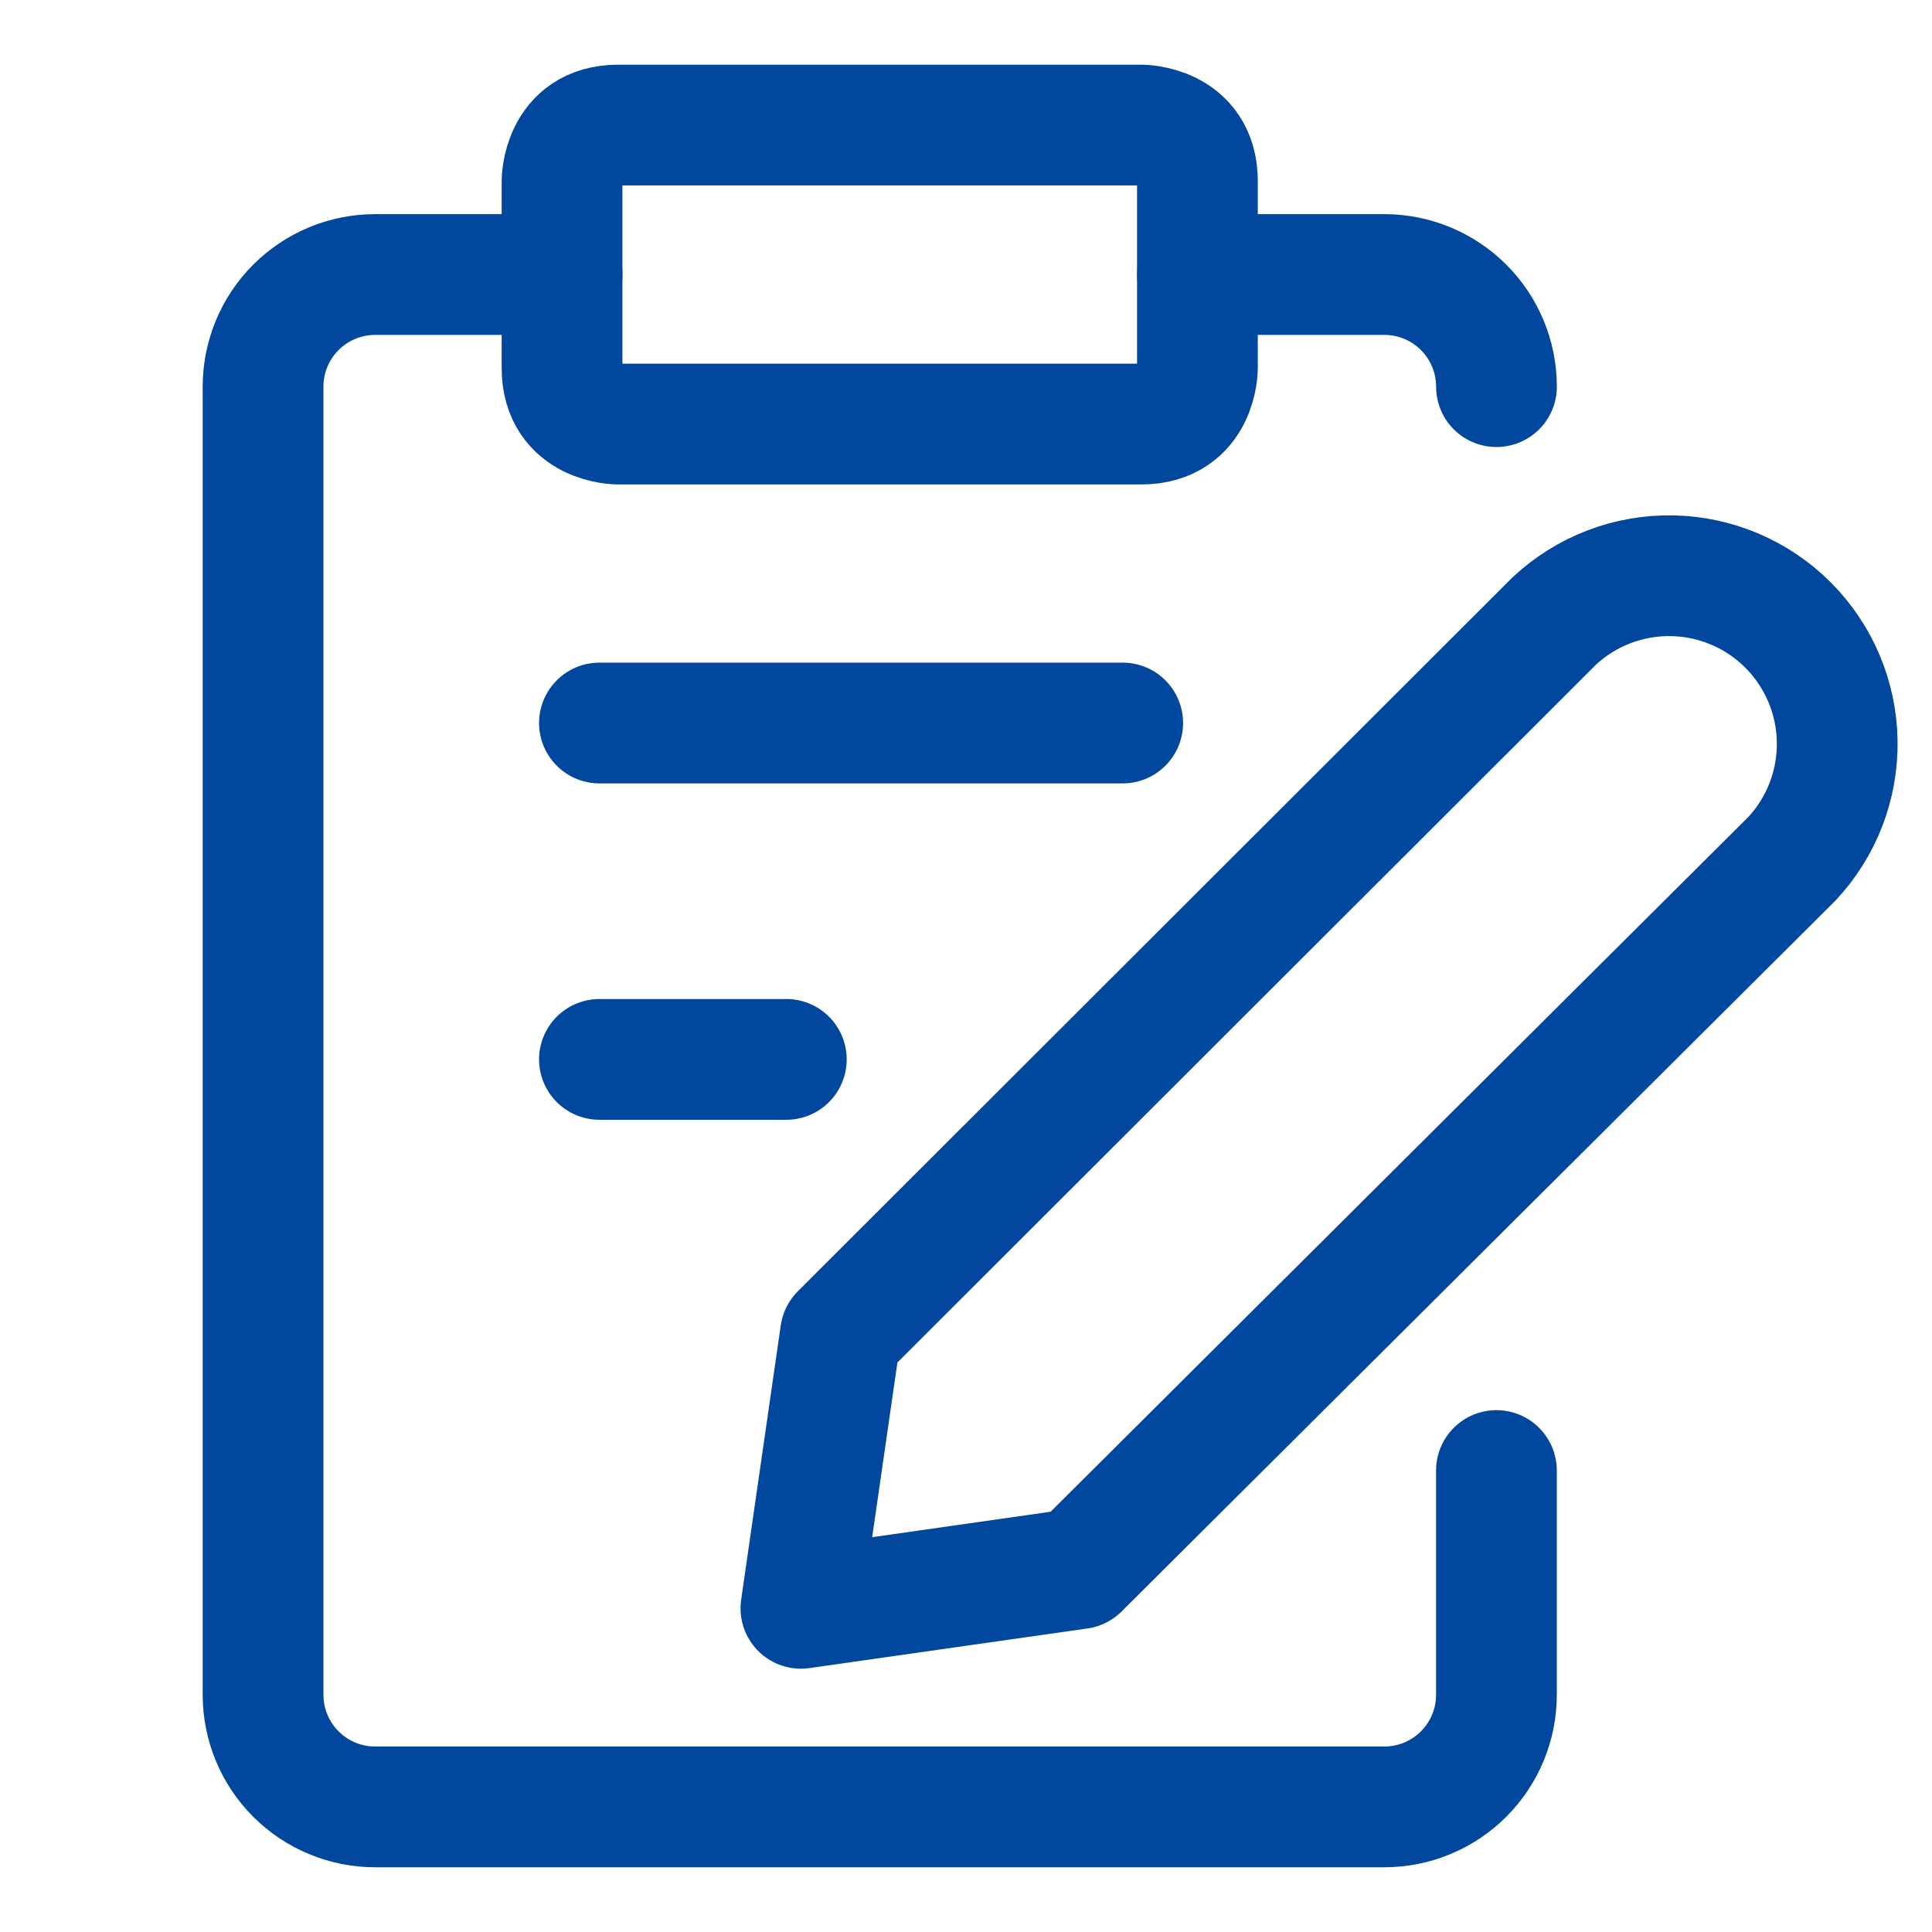
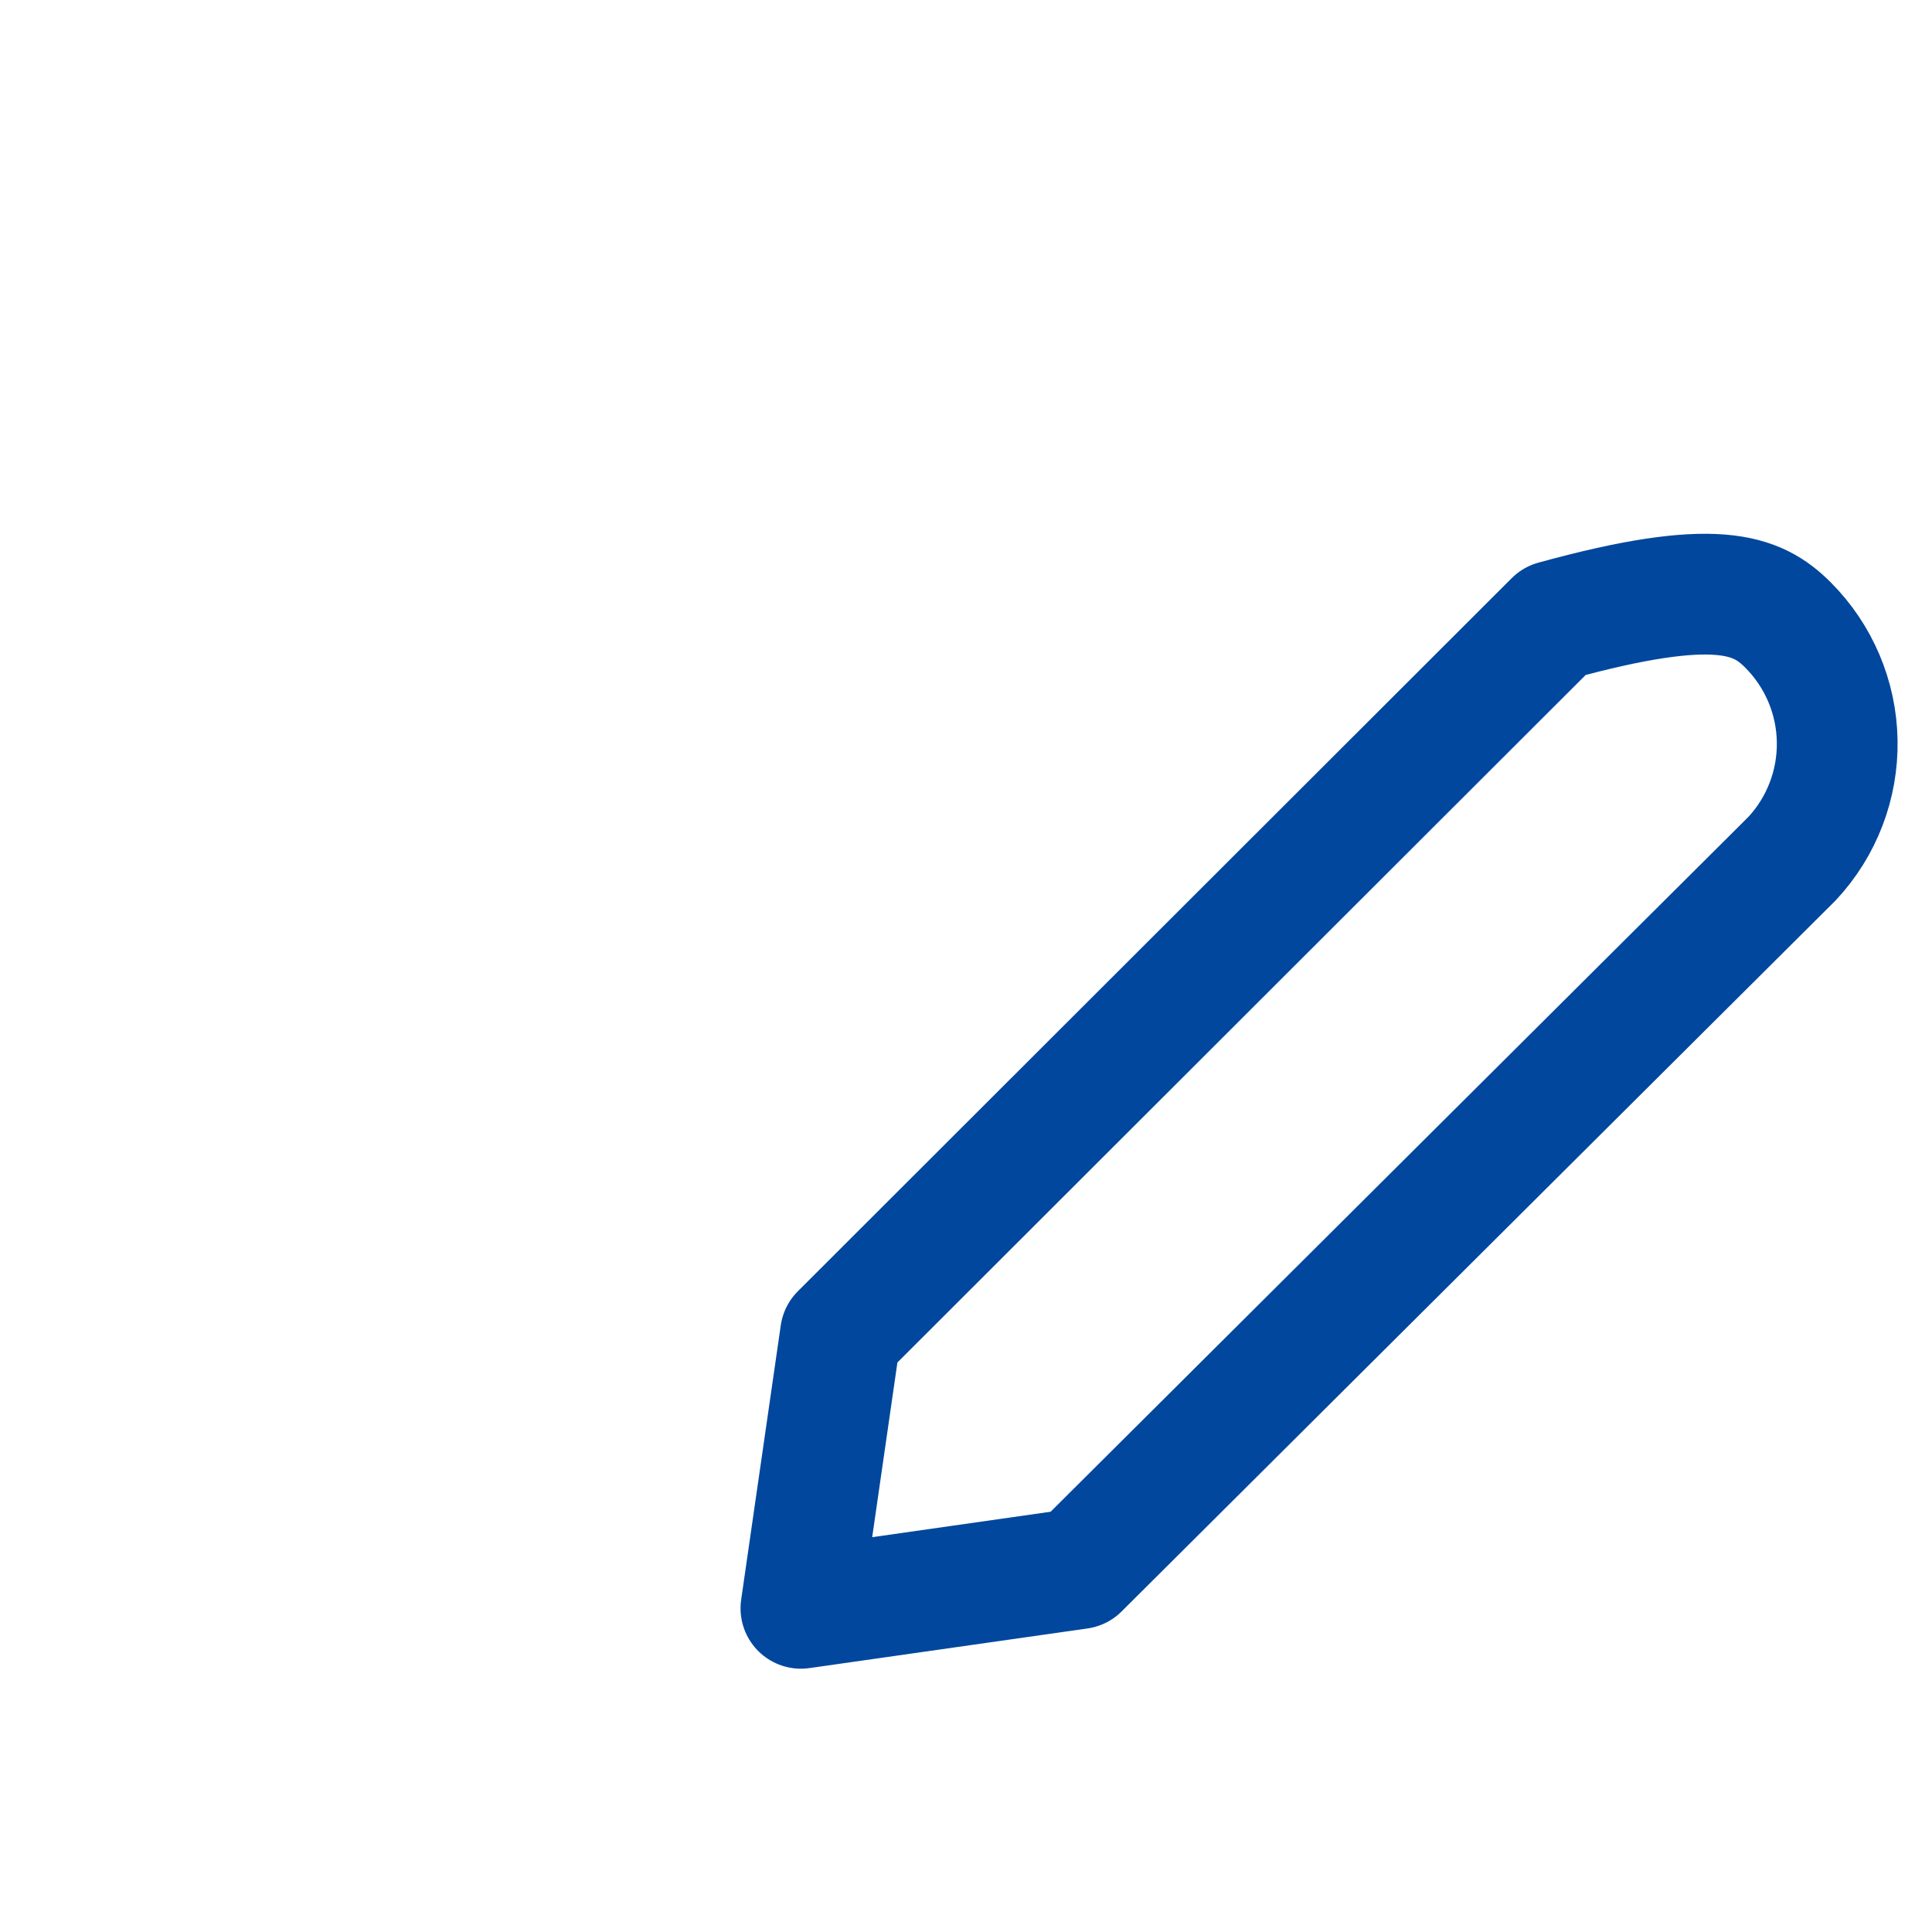
<svg xmlns="http://www.w3.org/2000/svg" width="56" height="56" viewBox="0 0 56 56" fill="none">
-   <path d="M31.275 45.469L23.215 46.618L24.363 38.666L45.055 17.996C45.979 17.135 47.201 16.666 48.464 16.688C49.727 16.71 50.932 17.222 51.825 18.115C52.718 19.009 53.23 20.213 53.252 21.477C53.275 22.739 52.806 23.962 51.945 24.886L31.275 45.469Z" stroke="#00479D" stroke-width="3.5" stroke-linecap="round" stroke-linejoin="round" />
-   <path d="M17.916 3.625H33.083C33.083 3.625 34.708 3.625 34.708 5.25V10.667C34.708 10.667 34.708 12.292 33.083 12.292H17.916C17.916 12.292 16.291 12.292 16.291 10.667V5.25C16.291 5.25 16.291 3.625 17.916 3.625Z" stroke="#00479D" stroke-width="3.5" stroke-linecap="round" stroke-linejoin="round" />
-   <path d="M34.709 7.957H40.126C40.988 7.957 41.814 8.299 42.424 8.909C43.033 9.518 43.376 10.345 43.376 11.207" stroke="#00479D" stroke-width="3.5" stroke-linecap="round" stroke-linejoin="round" />
-   <path d="M43.375 42.624V49.124C43.375 49.986 43.033 50.812 42.423 51.422C41.814 52.031 40.987 52.374 40.125 52.374H10.875C10.013 52.374 9.186 52.031 8.577 51.422C7.967 50.812 7.625 49.986 7.625 49.124V11.207C7.625 10.345 7.967 9.518 8.577 8.909C9.186 8.299 10.013 7.957 10.875 7.957H16.292" stroke="#00479D" stroke-width="3.5" stroke-linecap="round" stroke-linejoin="round" />
-   <path d="M17.375 20.957H32.542" stroke="#00479D" stroke-width="3.5" stroke-linecap="round" stroke-linejoin="round" />
-   <path d="M17.375 30.707H22.792" stroke="#00479D" stroke-width="3.5" stroke-linecap="round" stroke-linejoin="round" />
+   <path d="M31.275 45.469L23.215 46.618L24.363 38.666L45.055 17.996C49.727 16.71 50.932 17.222 51.825 18.115C52.718 19.009 53.23 20.213 53.252 21.477C53.275 22.739 52.806 23.962 51.945 24.886L31.275 45.469Z" stroke="#00479D" stroke-width="3.5" stroke-linecap="round" stroke-linejoin="round" />
</svg>